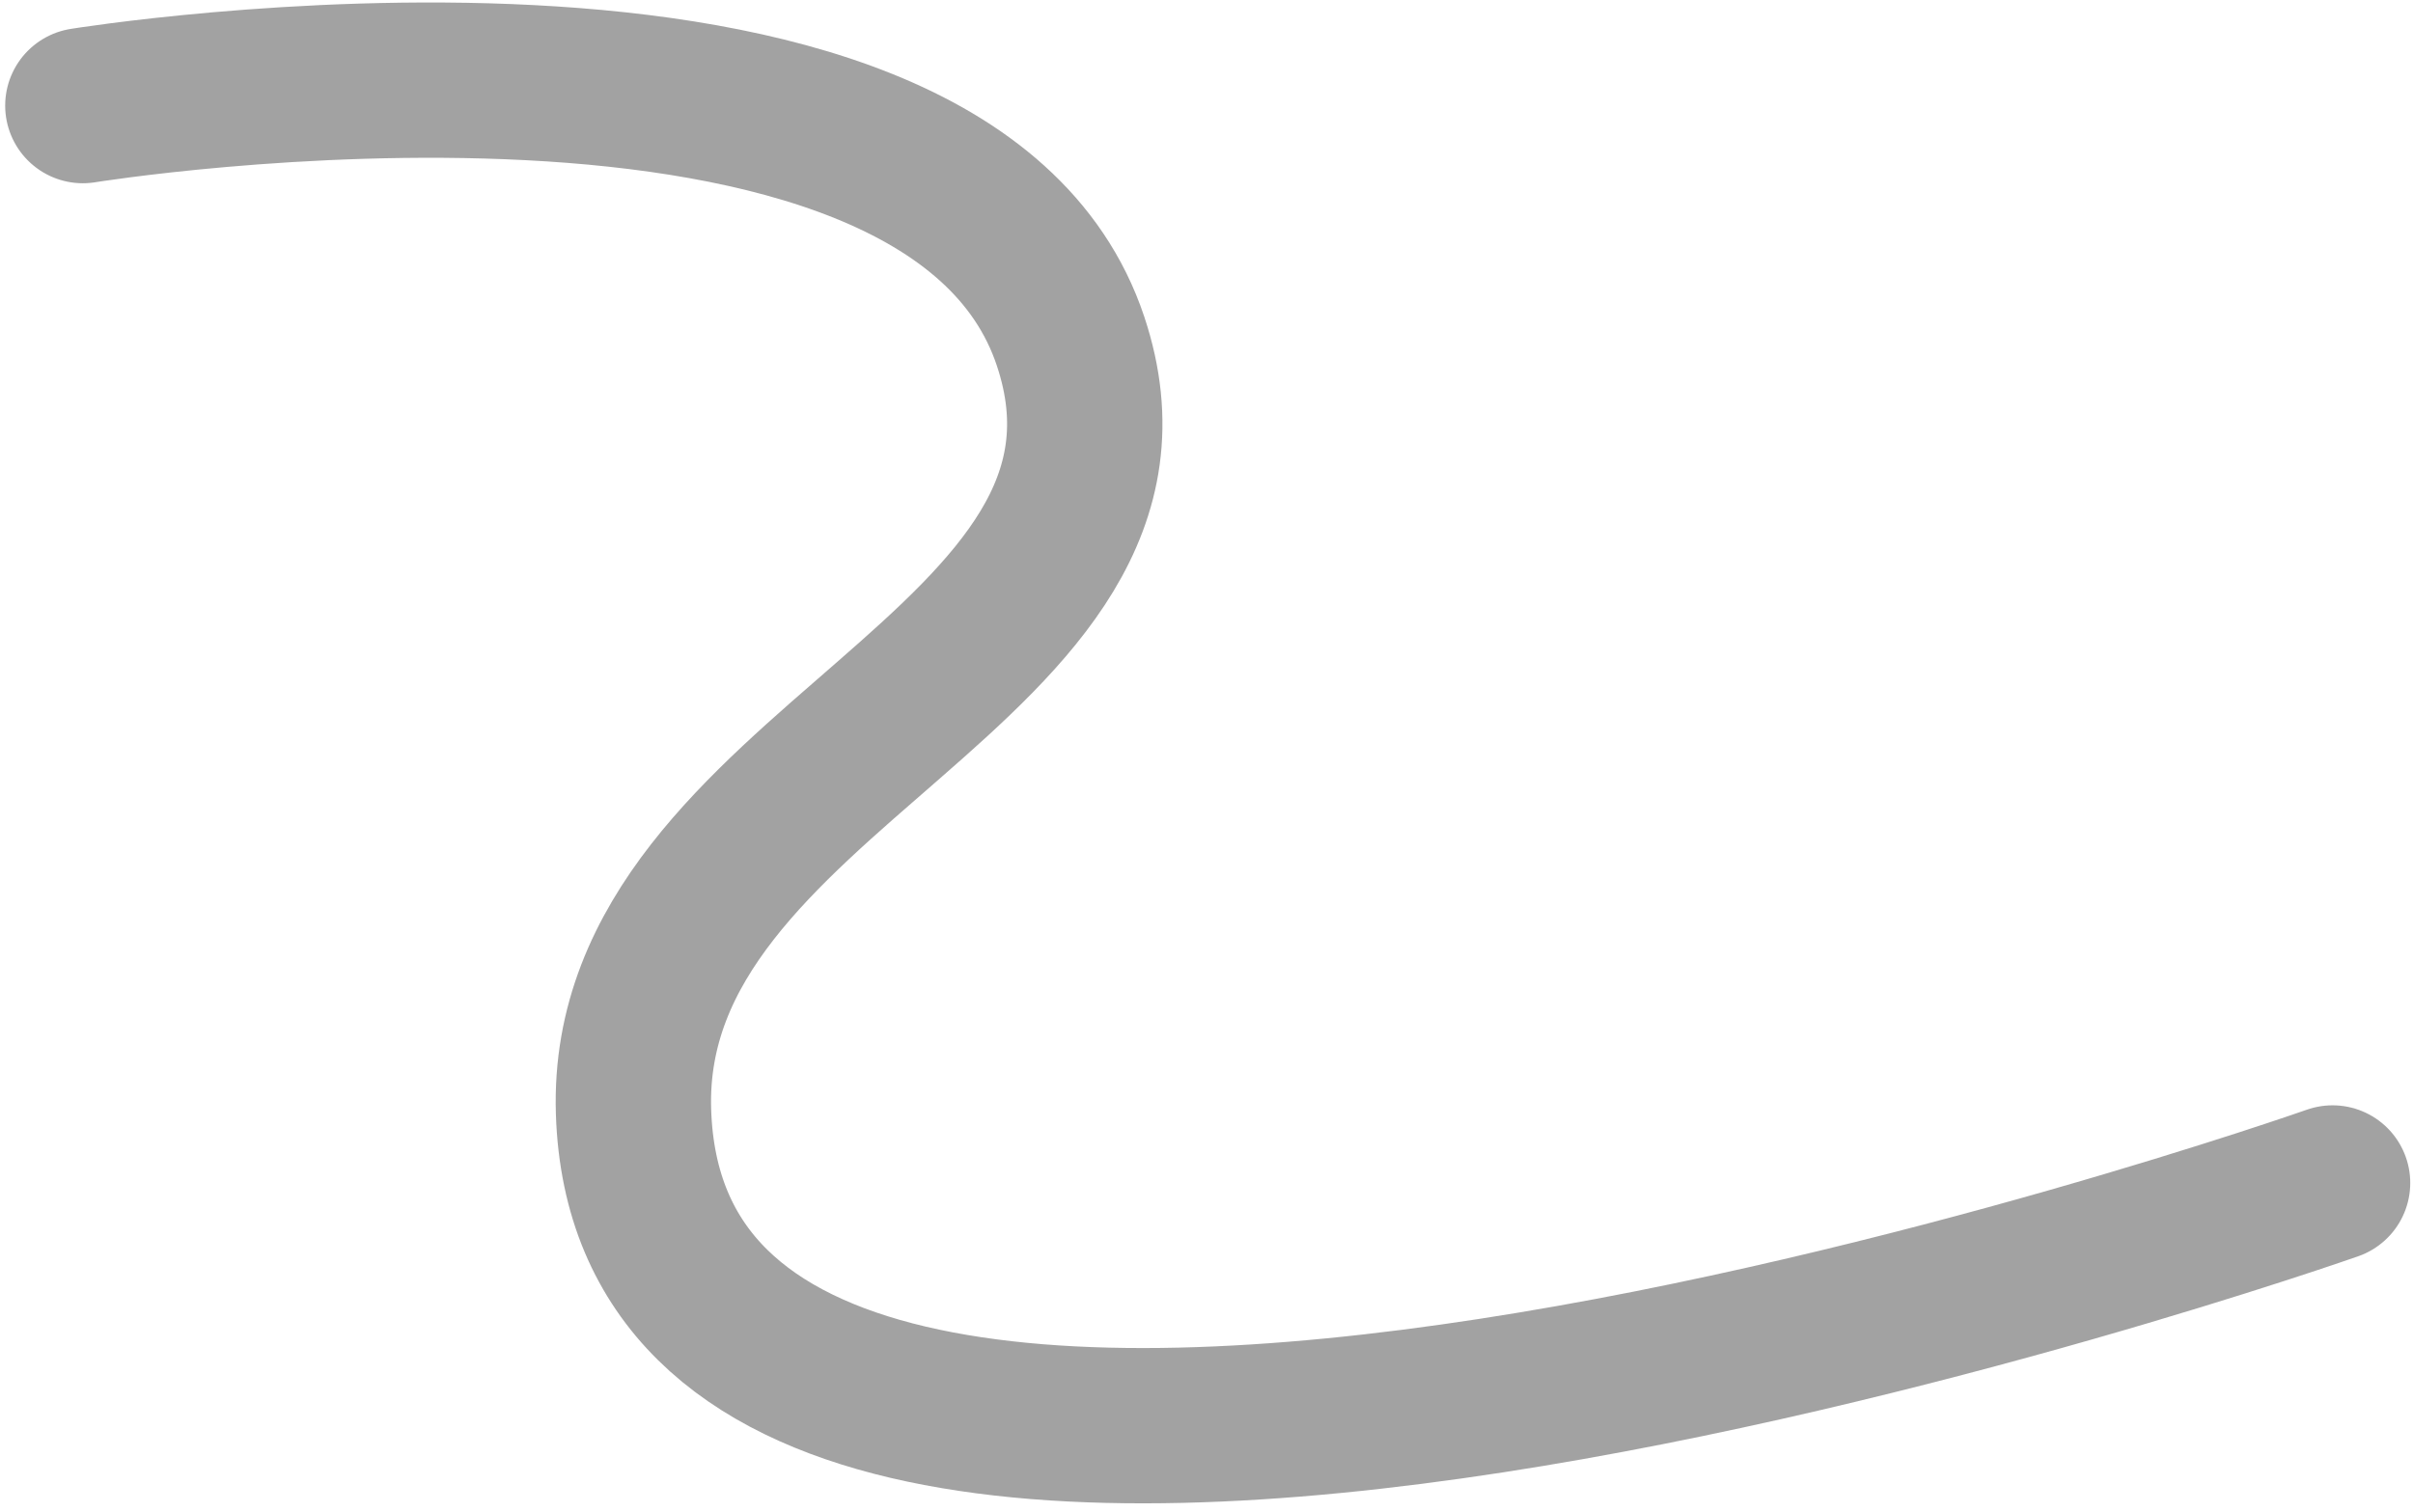
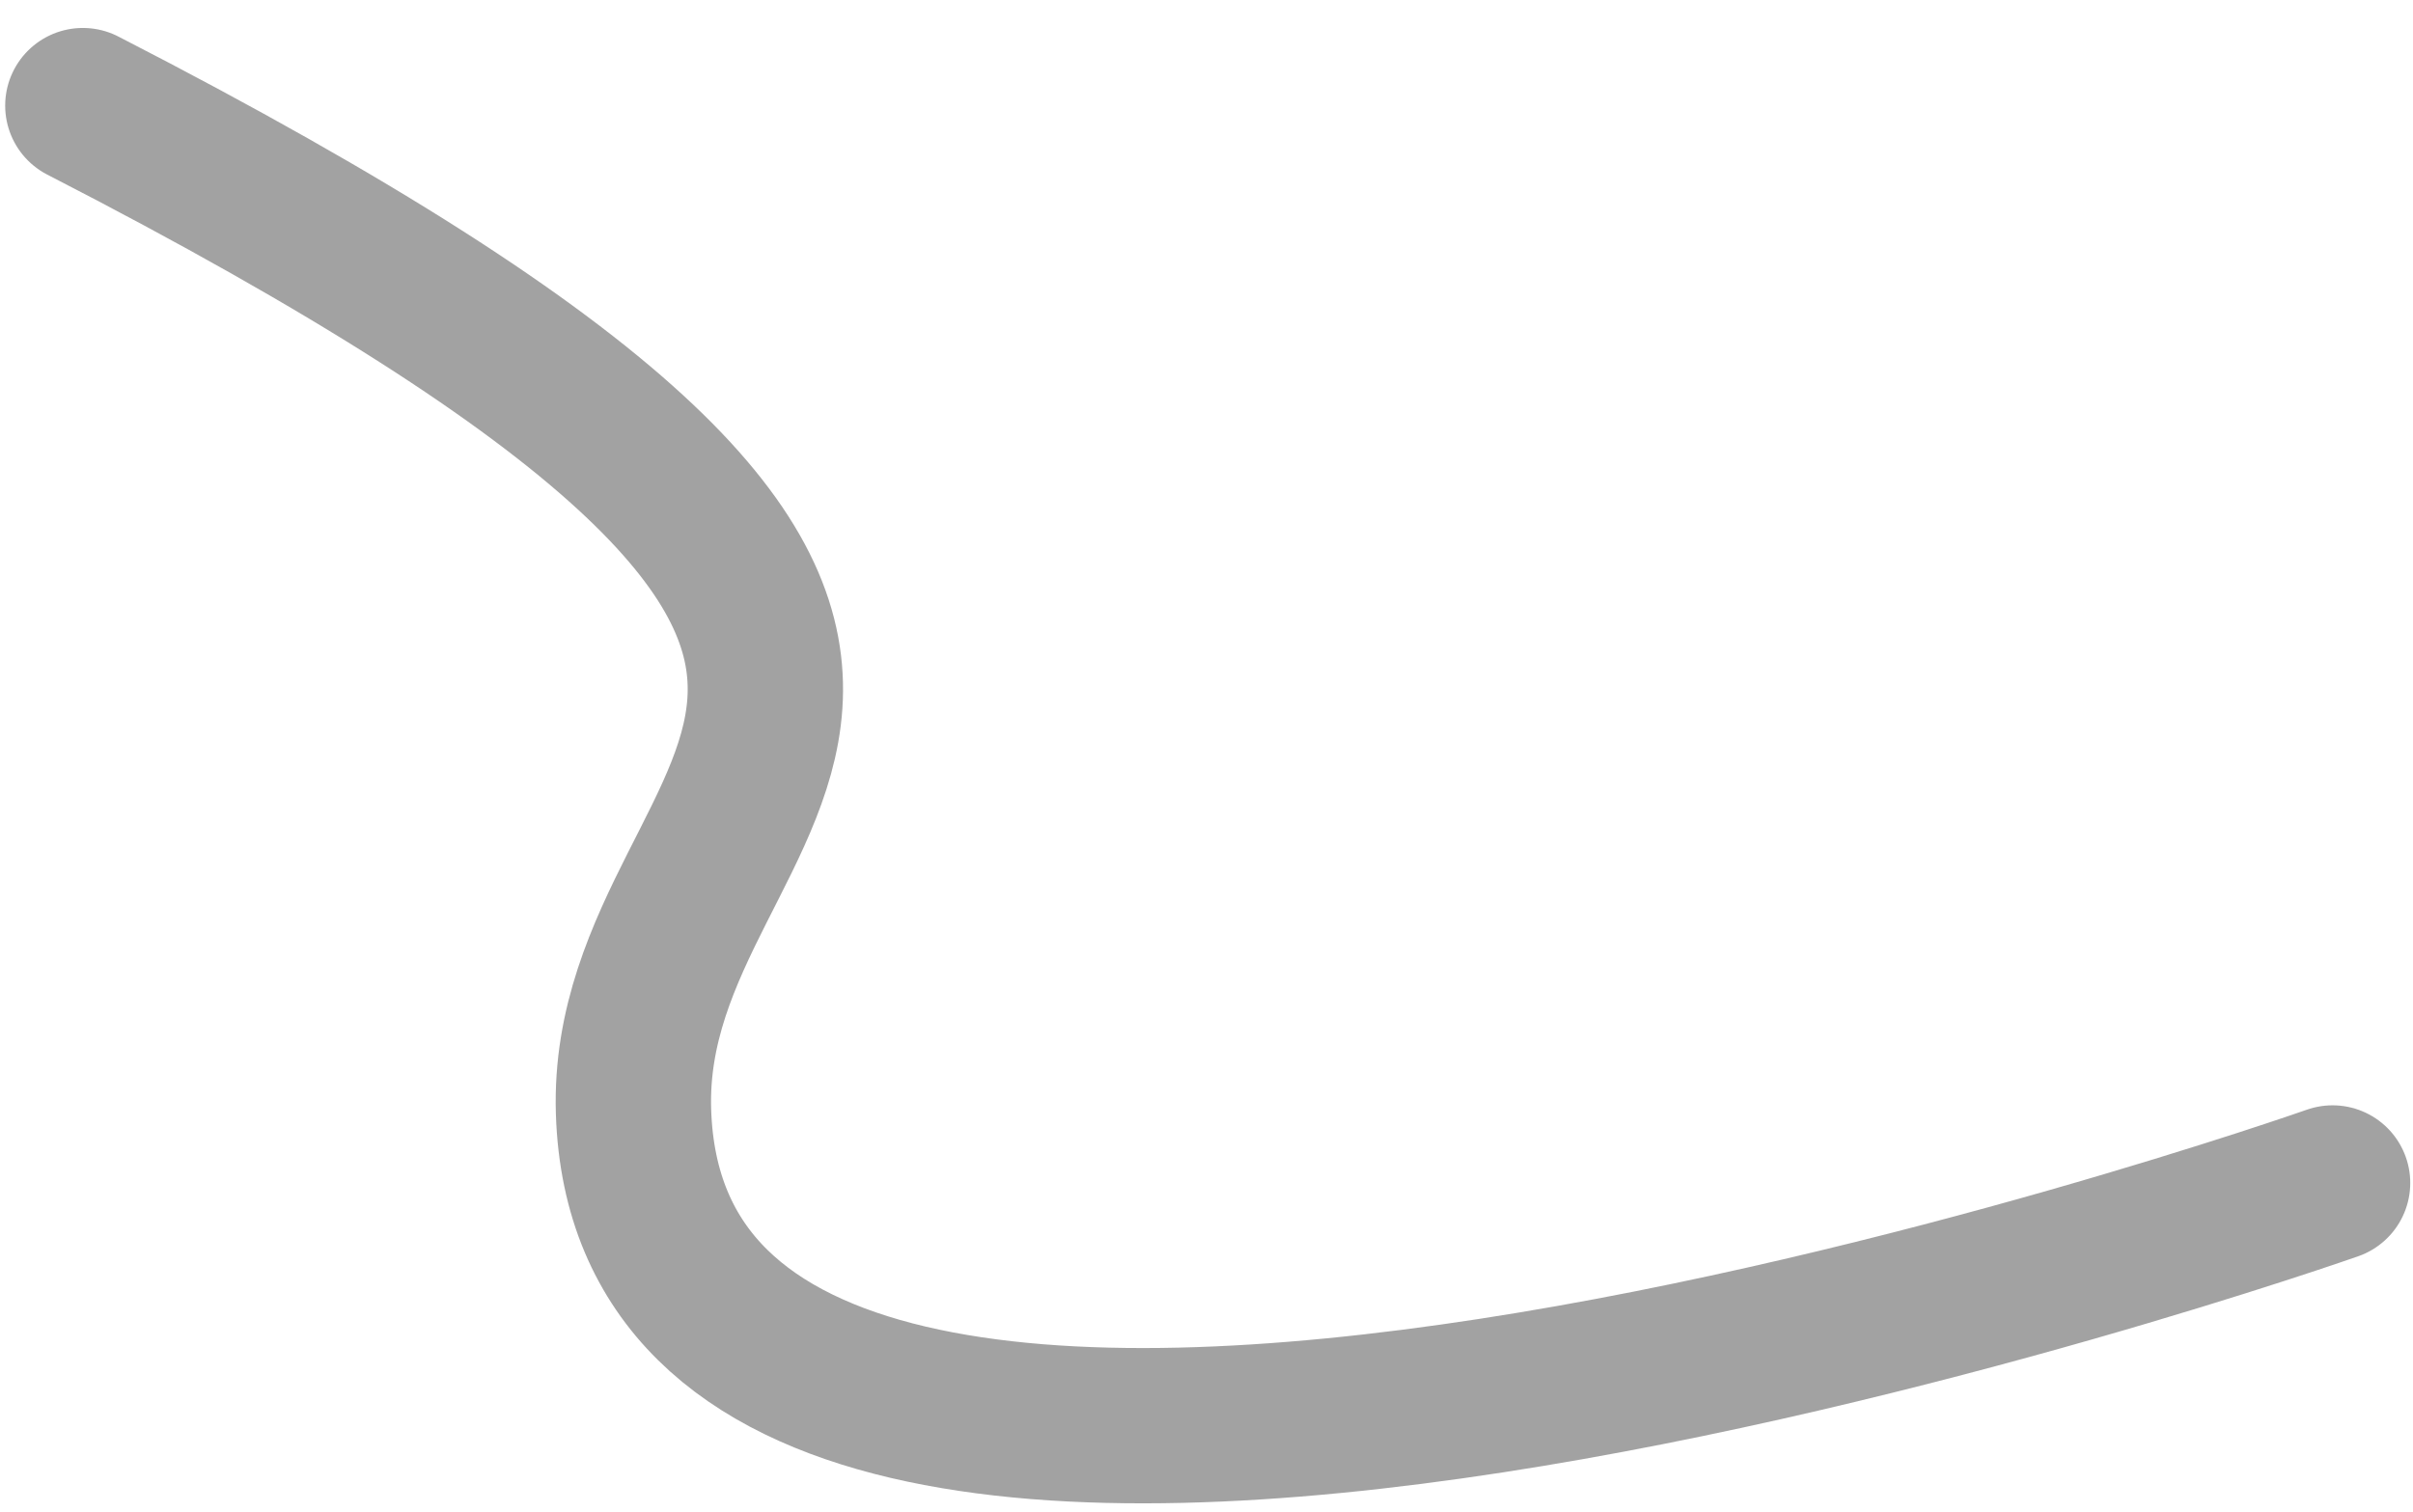
<svg xmlns="http://www.w3.org/2000/svg" width="233" height="146" viewBox="0 0 233 146" fill="none">
-   <path opacity="0.5" d="M8 10.2C8 10.2 91.298 -3.299 103.374 32.957C113.923 64.628 60.096 74.025 61.173 107.39C63.237 171.336 225.234 114.263 225.234 114.263" stroke="#464646" stroke-width="15" stroke-linecap="round" />
+   <path opacity="0.5" d="M8 10.2C113.923 64.628 60.096 74.025 61.173 107.39C63.237 171.336 225.234 114.263 225.234 114.263" stroke="#464646" stroke-width="15" stroke-linecap="round" />
</svg>